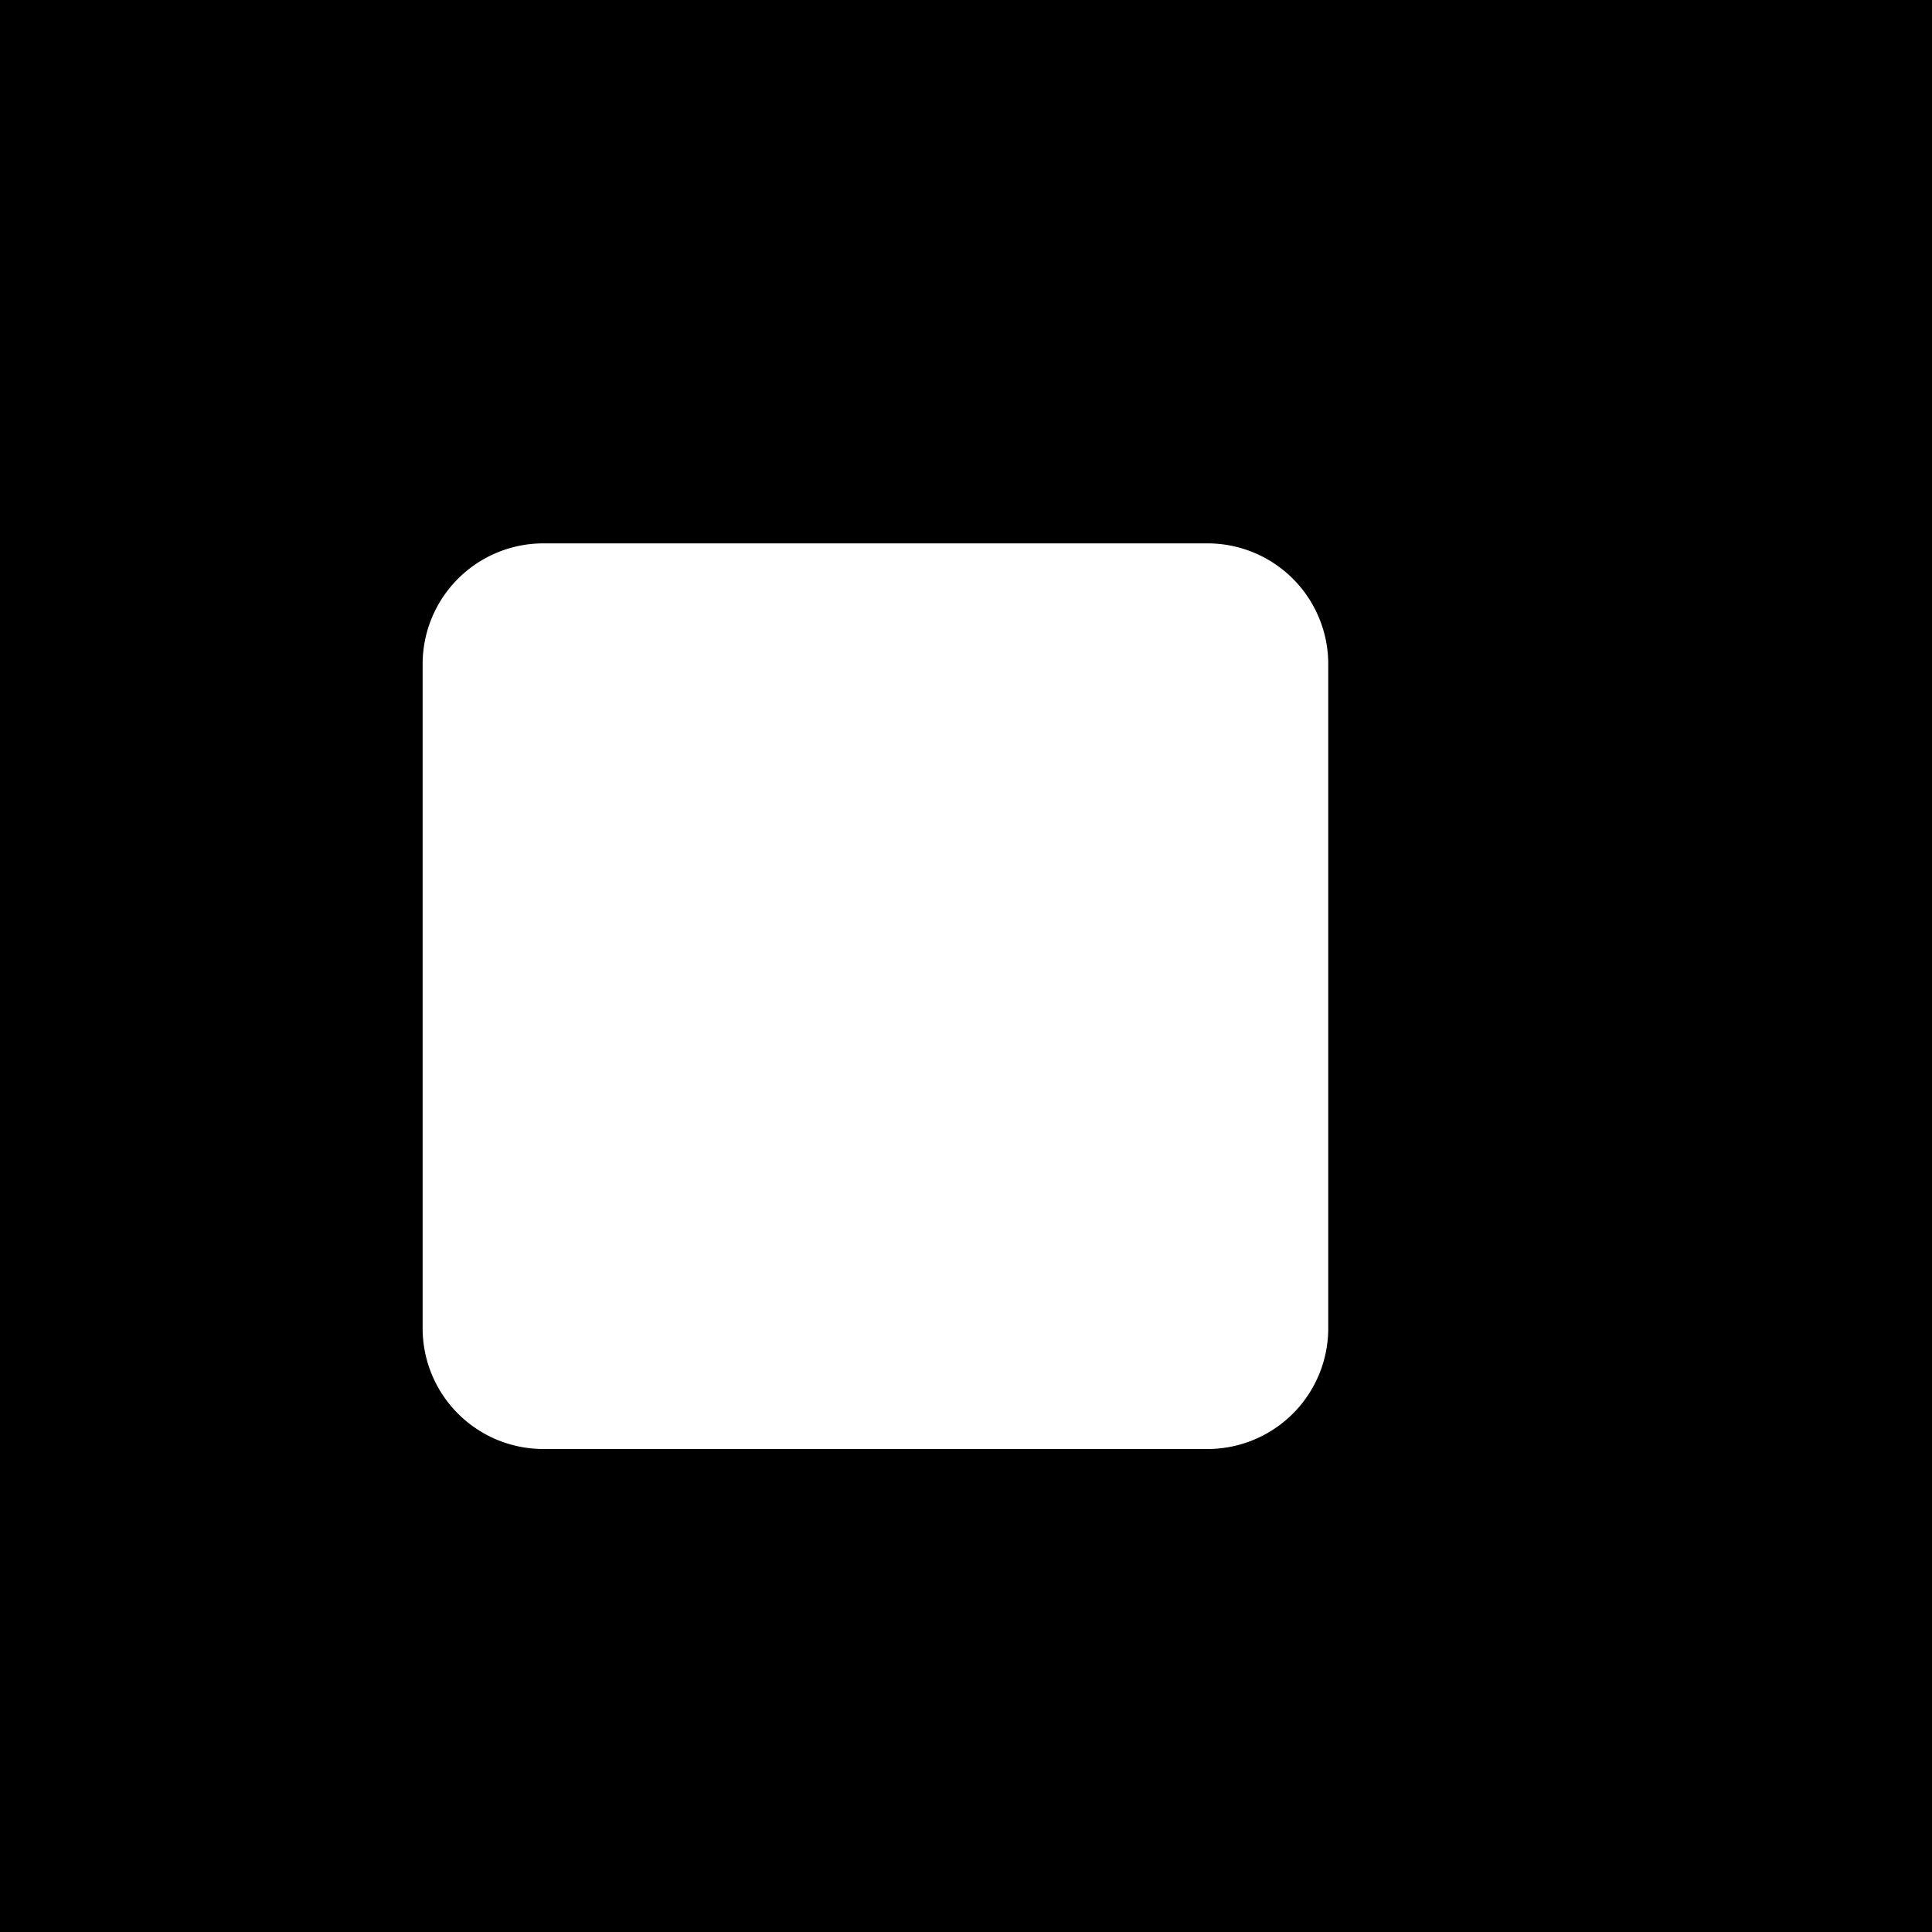
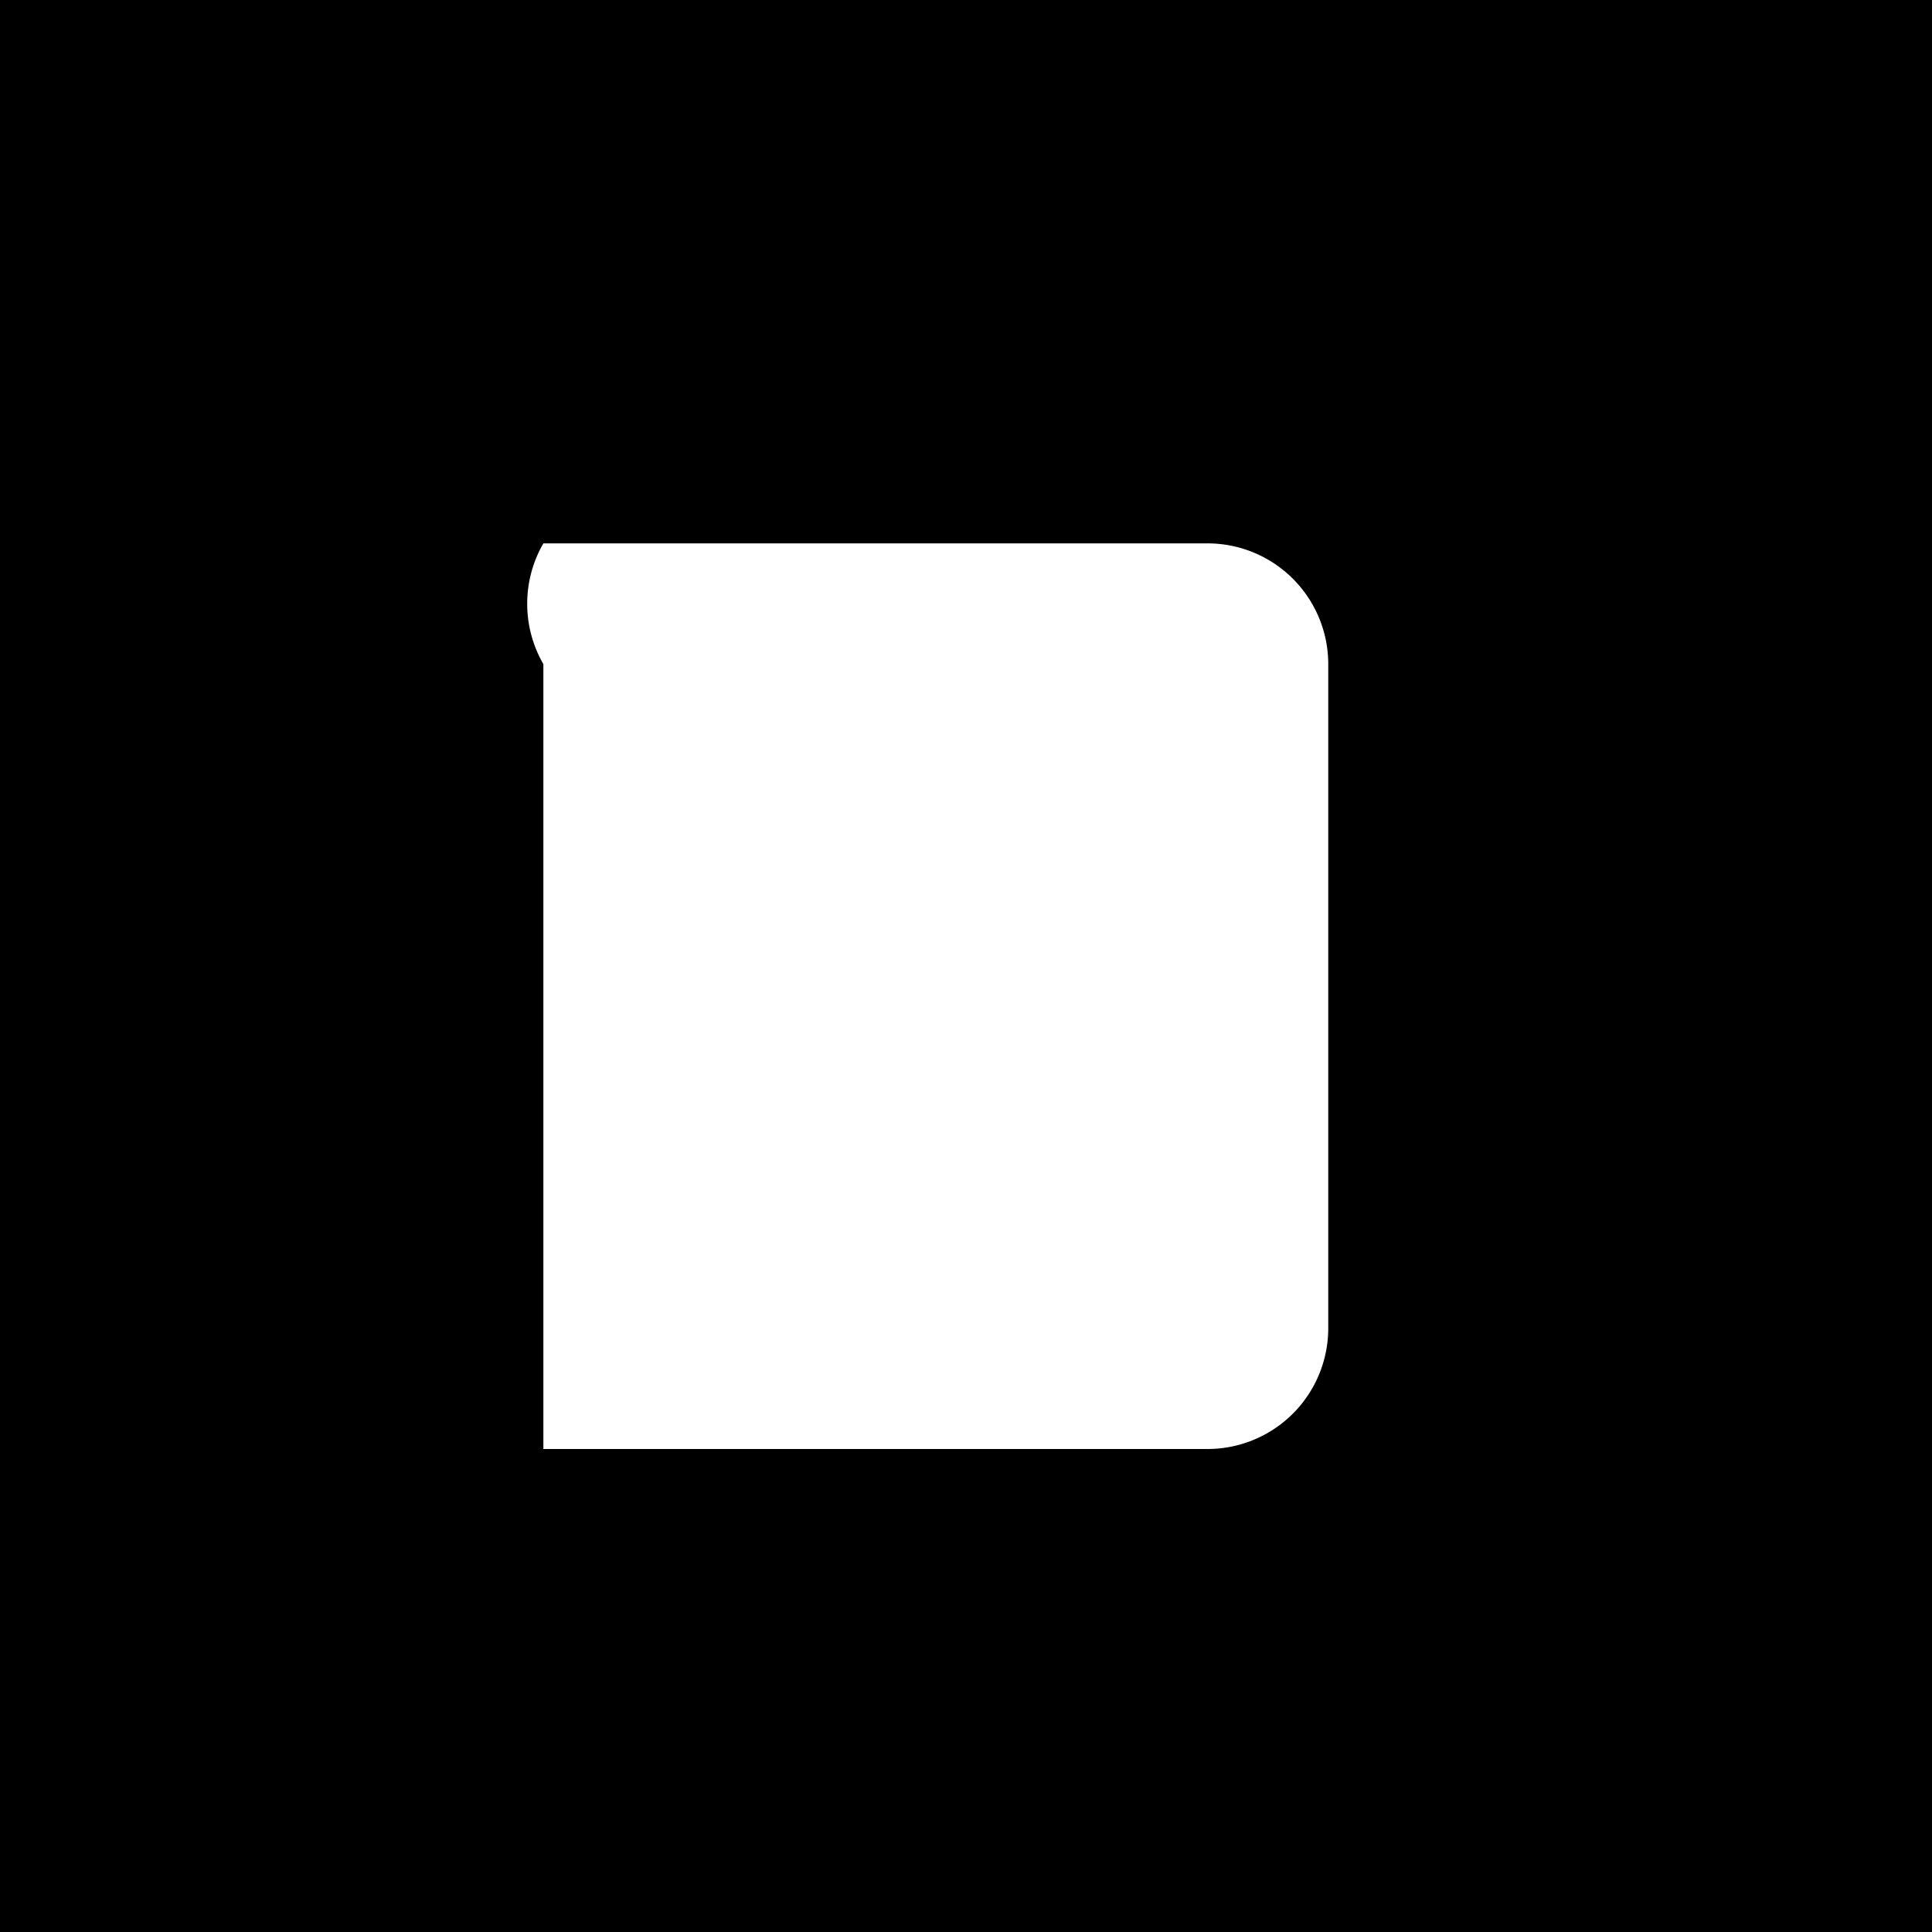
<svg xmlns="http://www.w3.org/2000/svg" viewBox="0 0 32 32">
  <title>bg-slider-filter</title>
  <g id="Layer_2" data-name="Layer 2">
    <g id="DolbyCinema_Hrztl_white" data-name="DolbyCinema Hrztl white">
-       <path d="M0,0V32H32V0ZM22,22a2,2,0,0,1-2,2H9a2,2,0,0,1-2-2V11A2,2,0,0,1,9,9H20a2,2,0,0,1,2,2Z" />
+       <path d="M0,0V32H32V0ZM22,22a2,2,0,0,1-2,2H9V11A2,2,0,0,1,9,9H20a2,2,0,0,1,2,2Z" />
    </g>
  </g>
</svg>